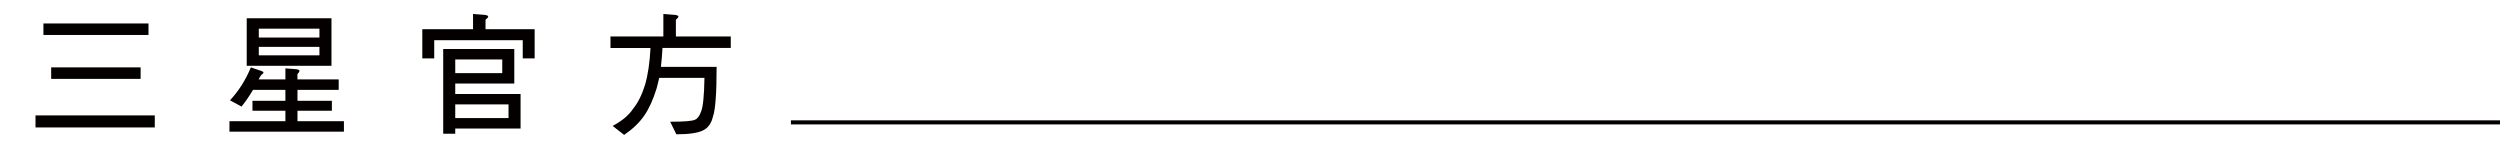
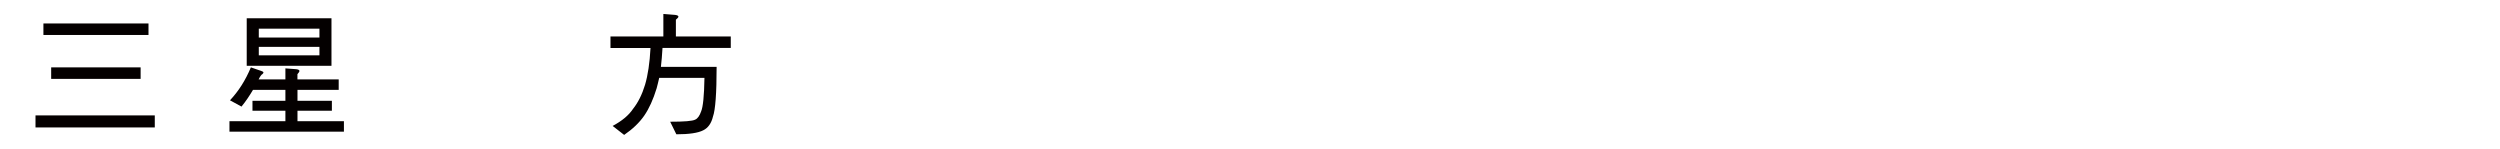
<svg xmlns="http://www.w3.org/2000/svg" version="1.1" id="圖層_1" x="0px" y="0px" viewBox="0 0 612.64 36.46" style="enable-background:new 0 0 612.64 36.46;" xml:space="preserve">
  <style type="text/css">
	.st0{fill:#040000;}
	.st1{fill:none;stroke:#040000;stroke-miterlimit:10;}
</style>
  <g>
    <g>
      <g>
        <path class="st0" d="M37.93,28.28v2.95H8.7v-2.95H37.93z M36.39,5.75v2.82H10.64V5.75H36.39z M34.46,16.51v2.82H12.54v-2.82     H34.46z" />
        <path class="st0" d="M64.04,17.39c0.33,0.1,0.52,0.23,0.52,0.39c0,0.1-0.1,0.23-0.26,0.39c-0.2,0.07-0.53,0.49-0.92,1.28h6.56     v-2.69l2.69,0.2c0.49,0.07,0.75,0.2,0.75,0.43c0,0.16-0.16,0.43-0.49,0.79v1.28H83v2.56H72.9v2.69h8.43v2.43H72.9v2.56h11.38     v2.56H56.23V29.7h13.71v-2.56h-8.07v-2.43h8.07v-2.69h-7.94c-0.85,1.44-1.77,2.82-2.82,4.1l-2.82-1.54     c2.1-2.23,3.81-4.92,5.12-8.07L64.04,17.39z M81.23,4.47v11.65H60.46V4.47H81.23z M78.28,9.19V7.03H63.42v2.17H78.28z      M78.28,11.49H63.42v2.07h14.86V11.49z" />
-         <path class="st0" d="M118.82,3.65c0.52,0.07,0.82,0.2,0.82,0.43c0,0.16-0.23,0.43-0.66,0.75v2.33h12.04v7.15h-2.92V9.85h-21.69     v4.46h-2.92V7.16h12.43V3.42L118.82,3.65z M126.03,12.01v8.46h-14.47v2.56h16.01v8.46h-16.01v1.28h-2.95V12.01H126.03z      M123.08,17.92v-3.35h-11.52v3.35H123.08z M124.62,28.94v-3.35h-13.06v3.35H124.62z" />
        <path class="st0" d="M165.43,3.65c0.53,0.07,0.82,0.2,0.82,0.43c0,0.16-0.23,0.43-0.62,0.75v4.1h13.45v2.82h-16.73     c-0.1,1.71-0.23,3.25-0.39,4.63h13.65c0,6.46-0.3,10.53-0.89,12.17c-0.39,1.64-1.18,2.79-2.39,3.38     c-1.28,0.66-3.48,0.98-6.59,0.98l-1.51-3.08c3.41,0,5.48-0.16,6.14-0.52c0.59-0.26,1.08-0.95,1.44-2     c0.46-1.05,0.75-3.81,0.82-8.23h-11.09c-0.2,0.92-0.43,1.77-0.62,2.53c-0.85,2.79-1.87,5.02-3.05,6.73     c-1.18,1.71-2.82,3.28-4.92,4.72l-2.82-2.2c2.26-1.21,3.94-2.59,4.99-4.17c1.25-1.57,2.23-3.54,2.95-5.91     c0.69-2.33,1.15-5.35,1.34-9.02h-9.81V8.93h12.96V3.42L165.43,3.65z" />
      </g>
    </g>
-     <line class="st1" x1="193.82" y1="29.99" x2="612.64" y2="29.99" />
  </g>
  <g>
</g>
  <g>
</g>
  <g>
</g>
  <g>
</g>
  <g>
</g>
  <g>
</g>
</svg>